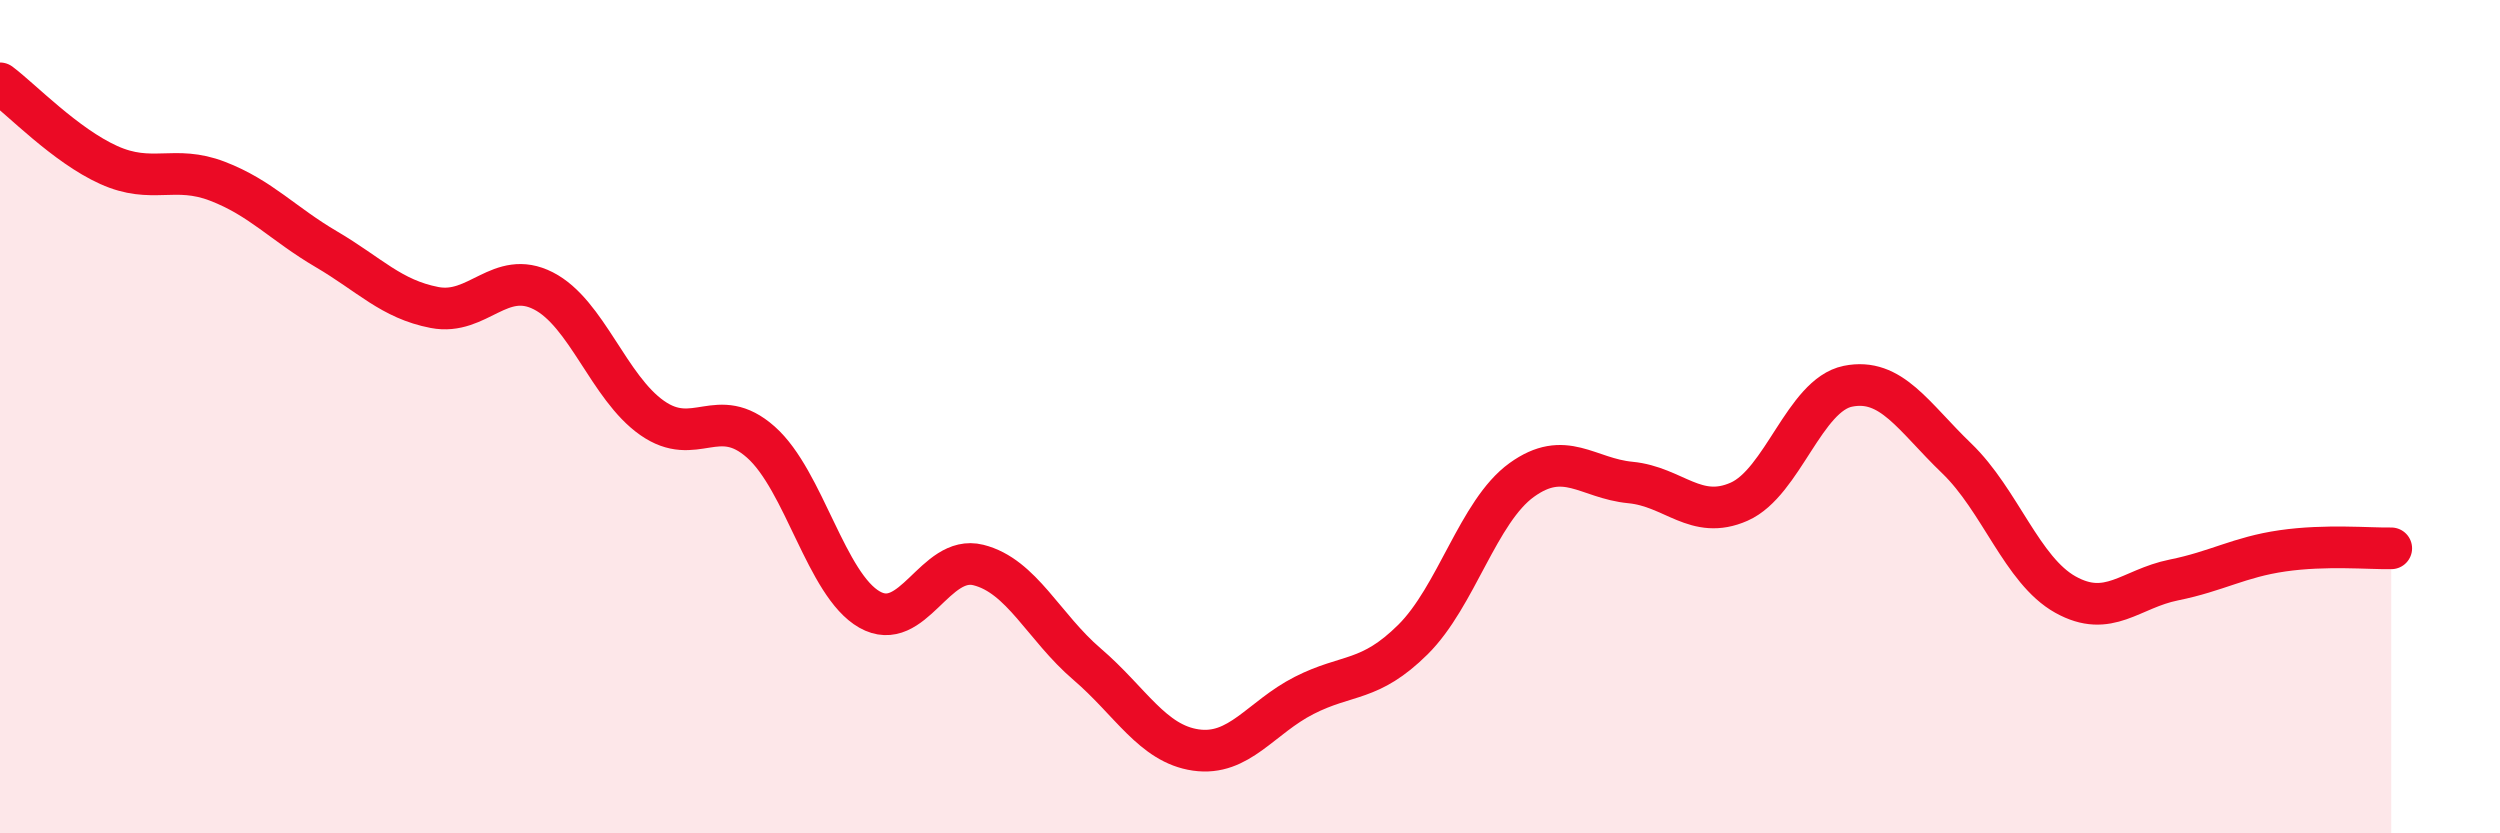
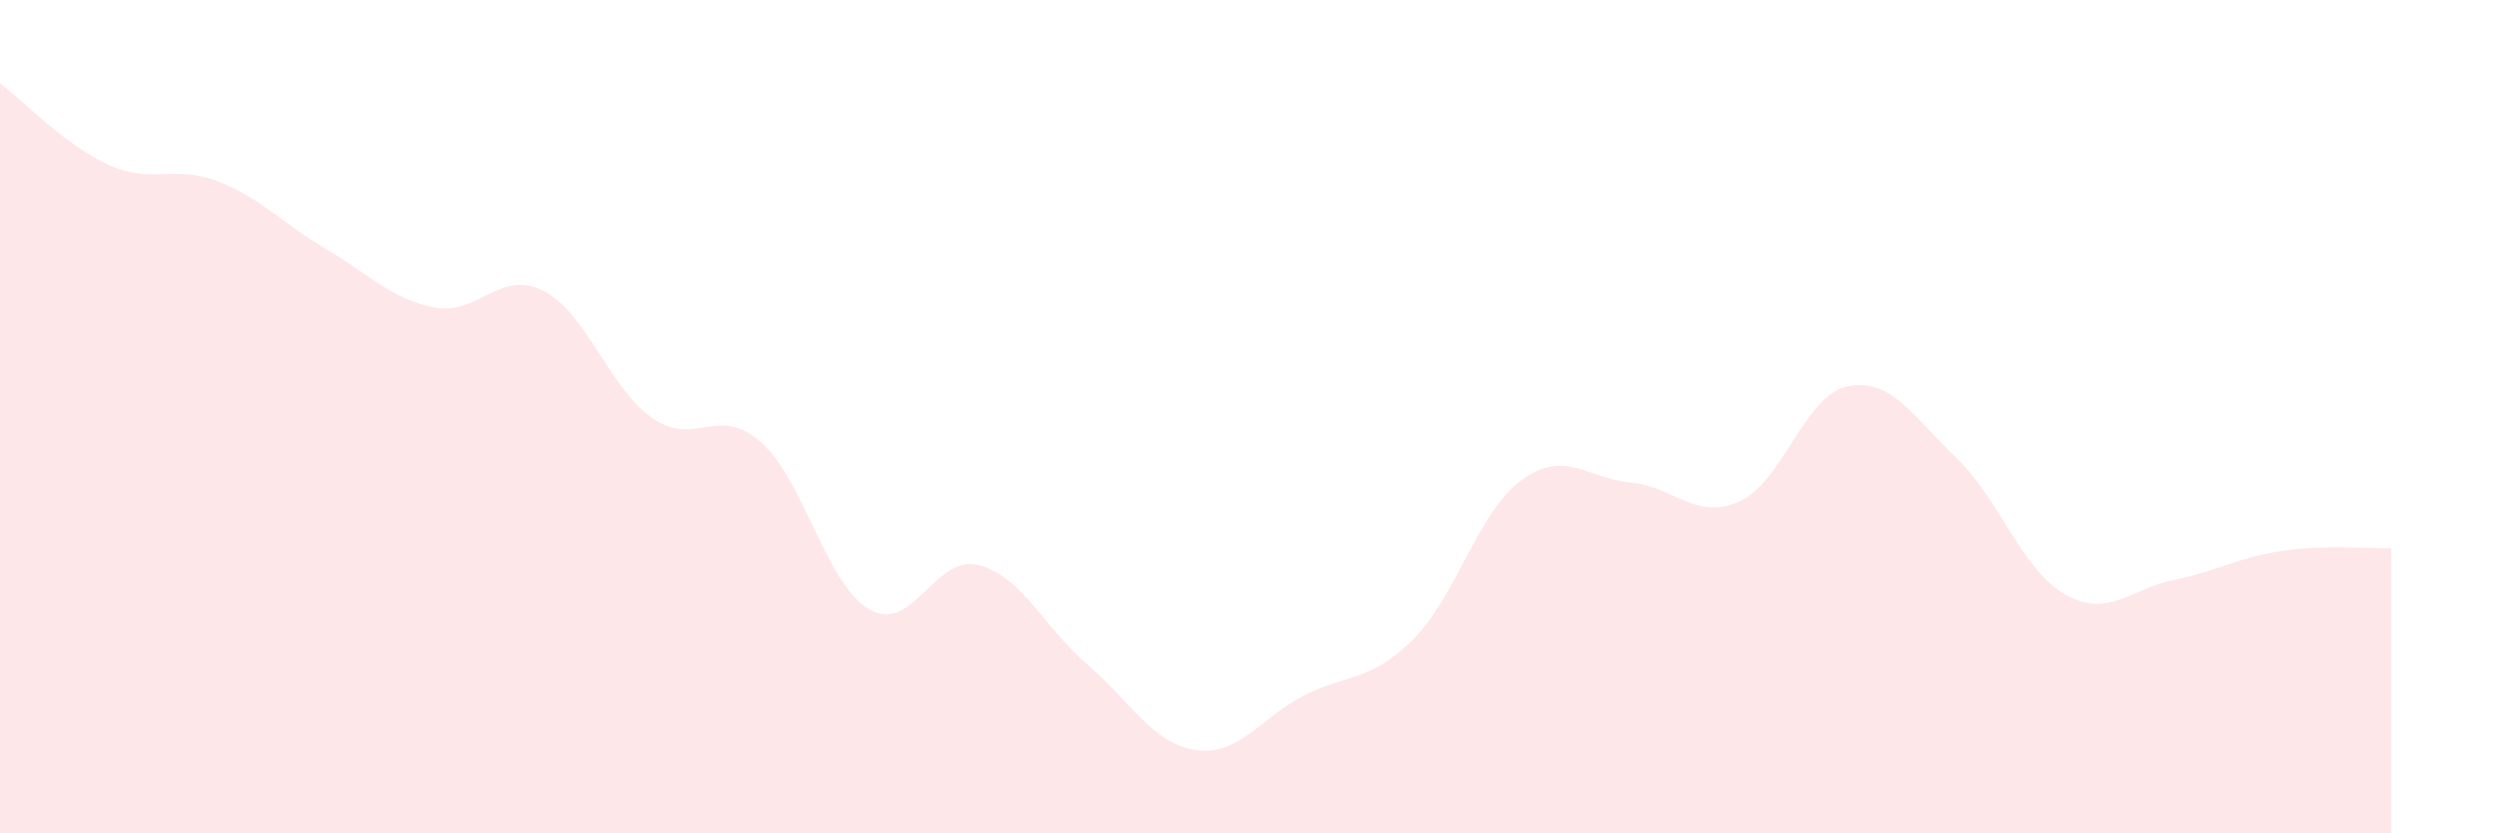
<svg xmlns="http://www.w3.org/2000/svg" width="60" height="20" viewBox="0 0 60 20">
  <path d="M 0,2 C 0.52,2.39 1.57,3.49 2.61,3.96 C 3.65,4.43 4.18,3.95 5.22,4.35 C 6.26,4.75 6.79,5.37 7.83,5.98 C 8.87,6.59 9.39,7.18 10.43,7.38 C 11.47,7.58 12,6.45 13.04,6.98 C 14.08,7.51 14.61,9.3 15.65,10.03 C 16.69,10.76 17.22,9.69 18.26,10.61 C 19.3,11.53 19.83,14.04 20.87,14.63 C 21.91,15.22 22.44,13.3 23.48,13.56 C 24.52,13.82 25.05,15.05 26.09,15.94 C 27.13,16.83 27.66,17.85 28.7,18 C 29.74,18.15 30.26,17.22 31.3,16.69 C 32.34,16.16 32.87,16.38 33.91,15.35 C 34.95,14.32 35.48,12.27 36.52,11.52 C 37.56,10.77 38.09,11.48 39.13,11.58 C 40.17,11.68 40.7,12.5 41.74,12.04 C 42.78,11.58 43.31,9.48 44.35,9.27 C 45.39,9.06 45.92,10 46.96,11 C 48,12 48.53,13.69 49.57,14.27 C 50.61,14.85 51.13,14.13 52.17,13.92 C 53.21,13.71 53.74,13.37 54.78,13.22 C 55.82,13.07 56.87,13.17 57.39,13.16L57.39 20L0 20Z" fill="#EB0A25" opacity="0.1" stroke-linecap="round" stroke-linejoin="round" />
-   <path d="M 0,2 C 0.52,2.39 1.57,3.49 2.61,3.96 C 3.65,4.43 4.18,3.95 5.22,4.35 C 6.26,4.75 6.79,5.37 7.83,5.98 C 8.87,6.59 9.39,7.18 10.43,7.38 C 11.47,7.58 12,6.45 13.04,6.98 C 14.08,7.51 14.61,9.3 15.65,10.03 C 16.69,10.76 17.22,9.69 18.26,10.61 C 19.3,11.53 19.83,14.04 20.87,14.63 C 21.91,15.22 22.44,13.3 23.48,13.56 C 24.52,13.82 25.05,15.05 26.09,15.94 C 27.13,16.83 27.66,17.85 28.7,18 C 29.74,18.15 30.26,17.22 31.3,16.69 C 32.34,16.16 32.87,16.38 33.91,15.35 C 34.95,14.32 35.48,12.27 36.52,11.52 C 37.56,10.77 38.09,11.48 39.13,11.58 C 40.17,11.68 40.7,12.5 41.74,12.04 C 42.78,11.58 43.31,9.48 44.35,9.27 C 45.39,9.06 45.92,10 46.96,11 C 48,12 48.53,13.69 49.57,14.27 C 50.61,14.85 51.13,14.13 52.17,13.92 C 53.21,13.71 53.74,13.37 54.78,13.22 C 55.82,13.07 56.87,13.17 57.39,13.16" stroke="#EB0A25" stroke-width="1" fill="none" stroke-linecap="round" stroke-linejoin="round" />
</svg>